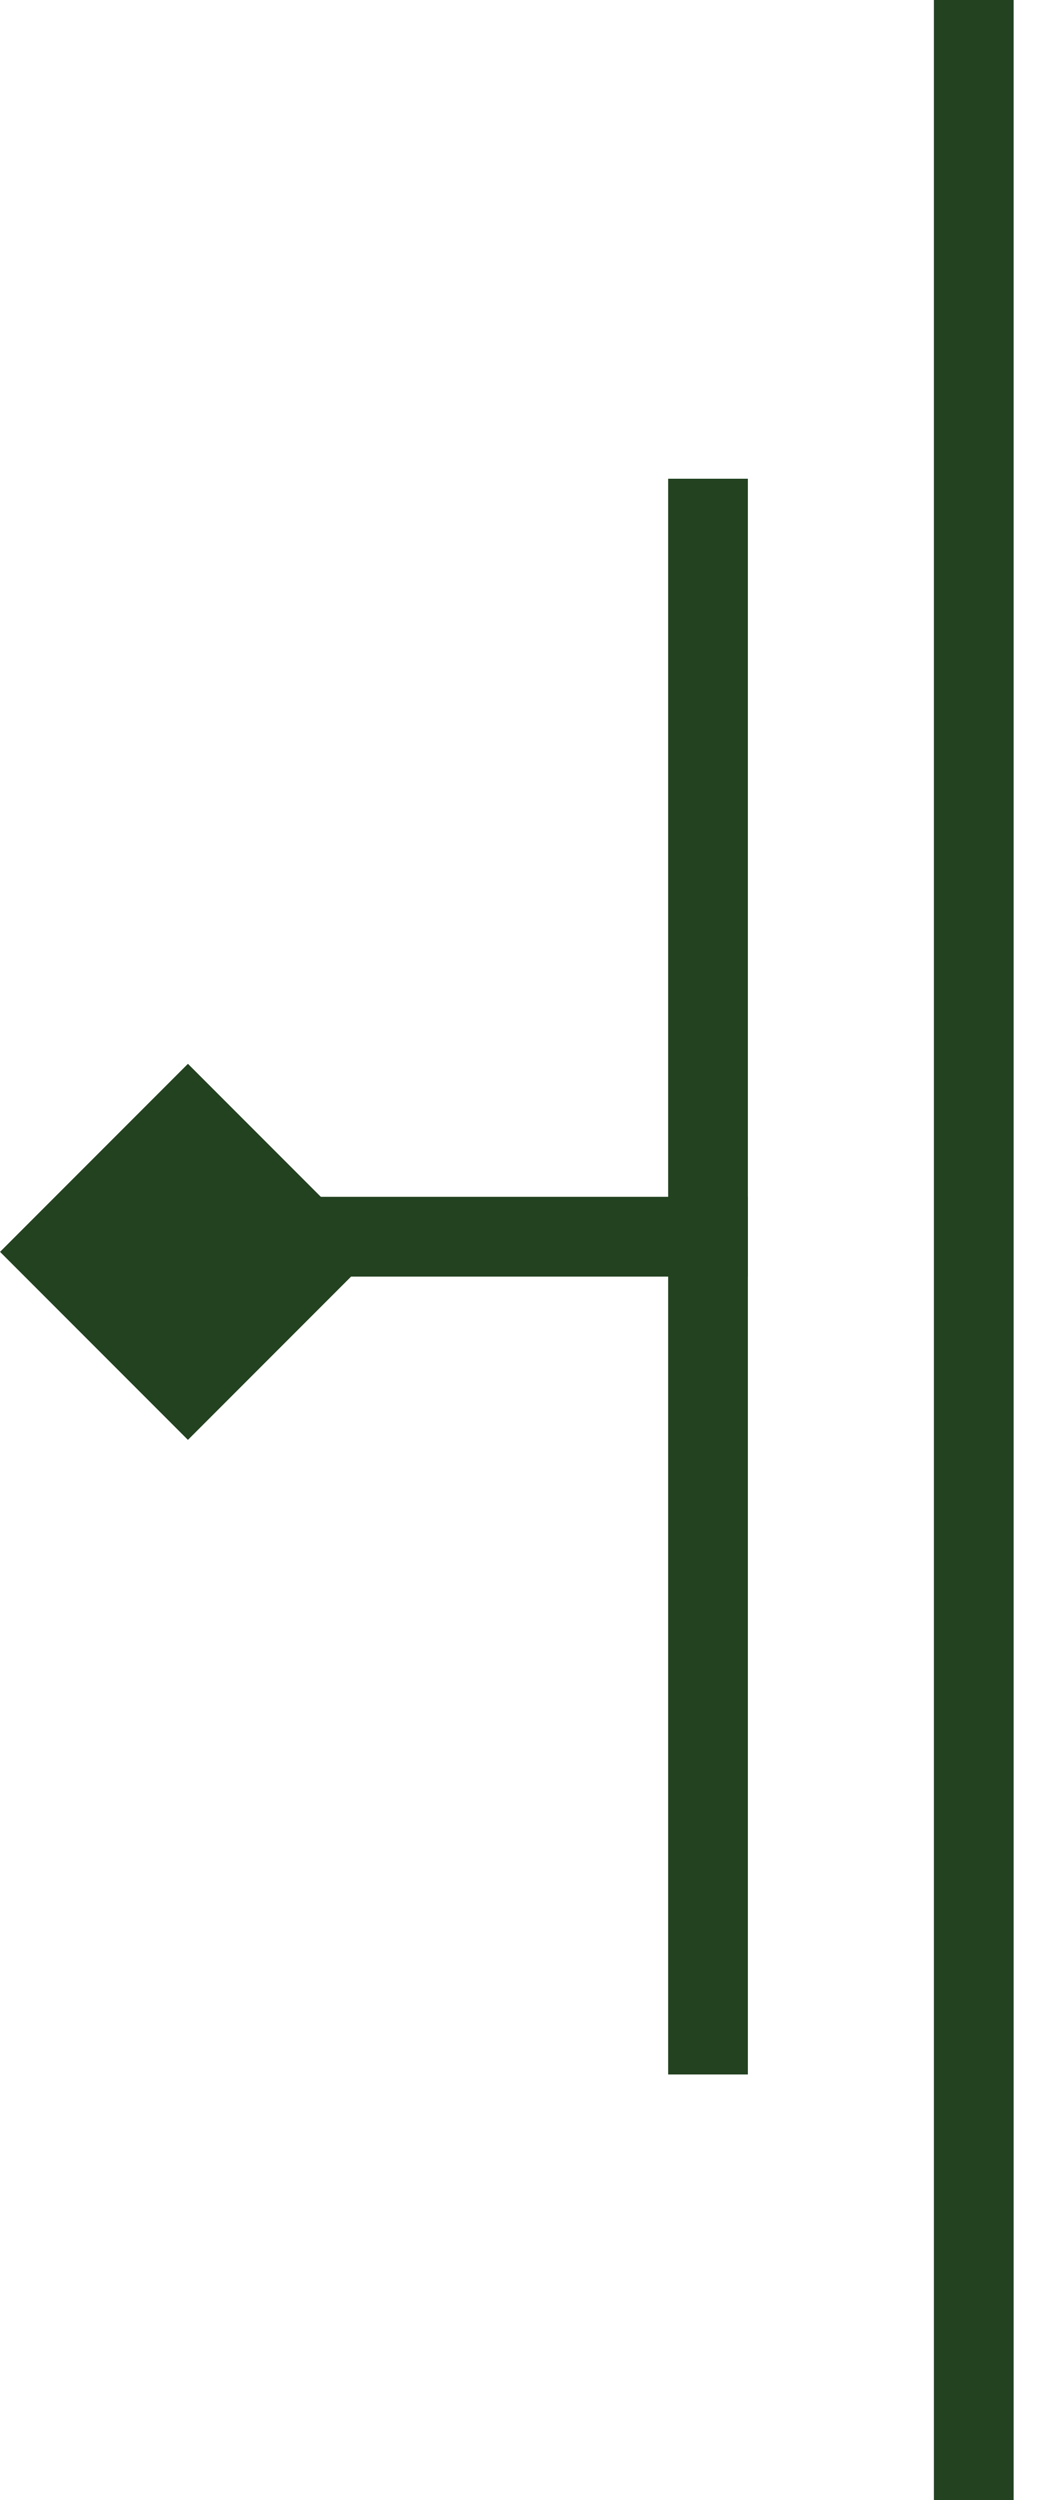
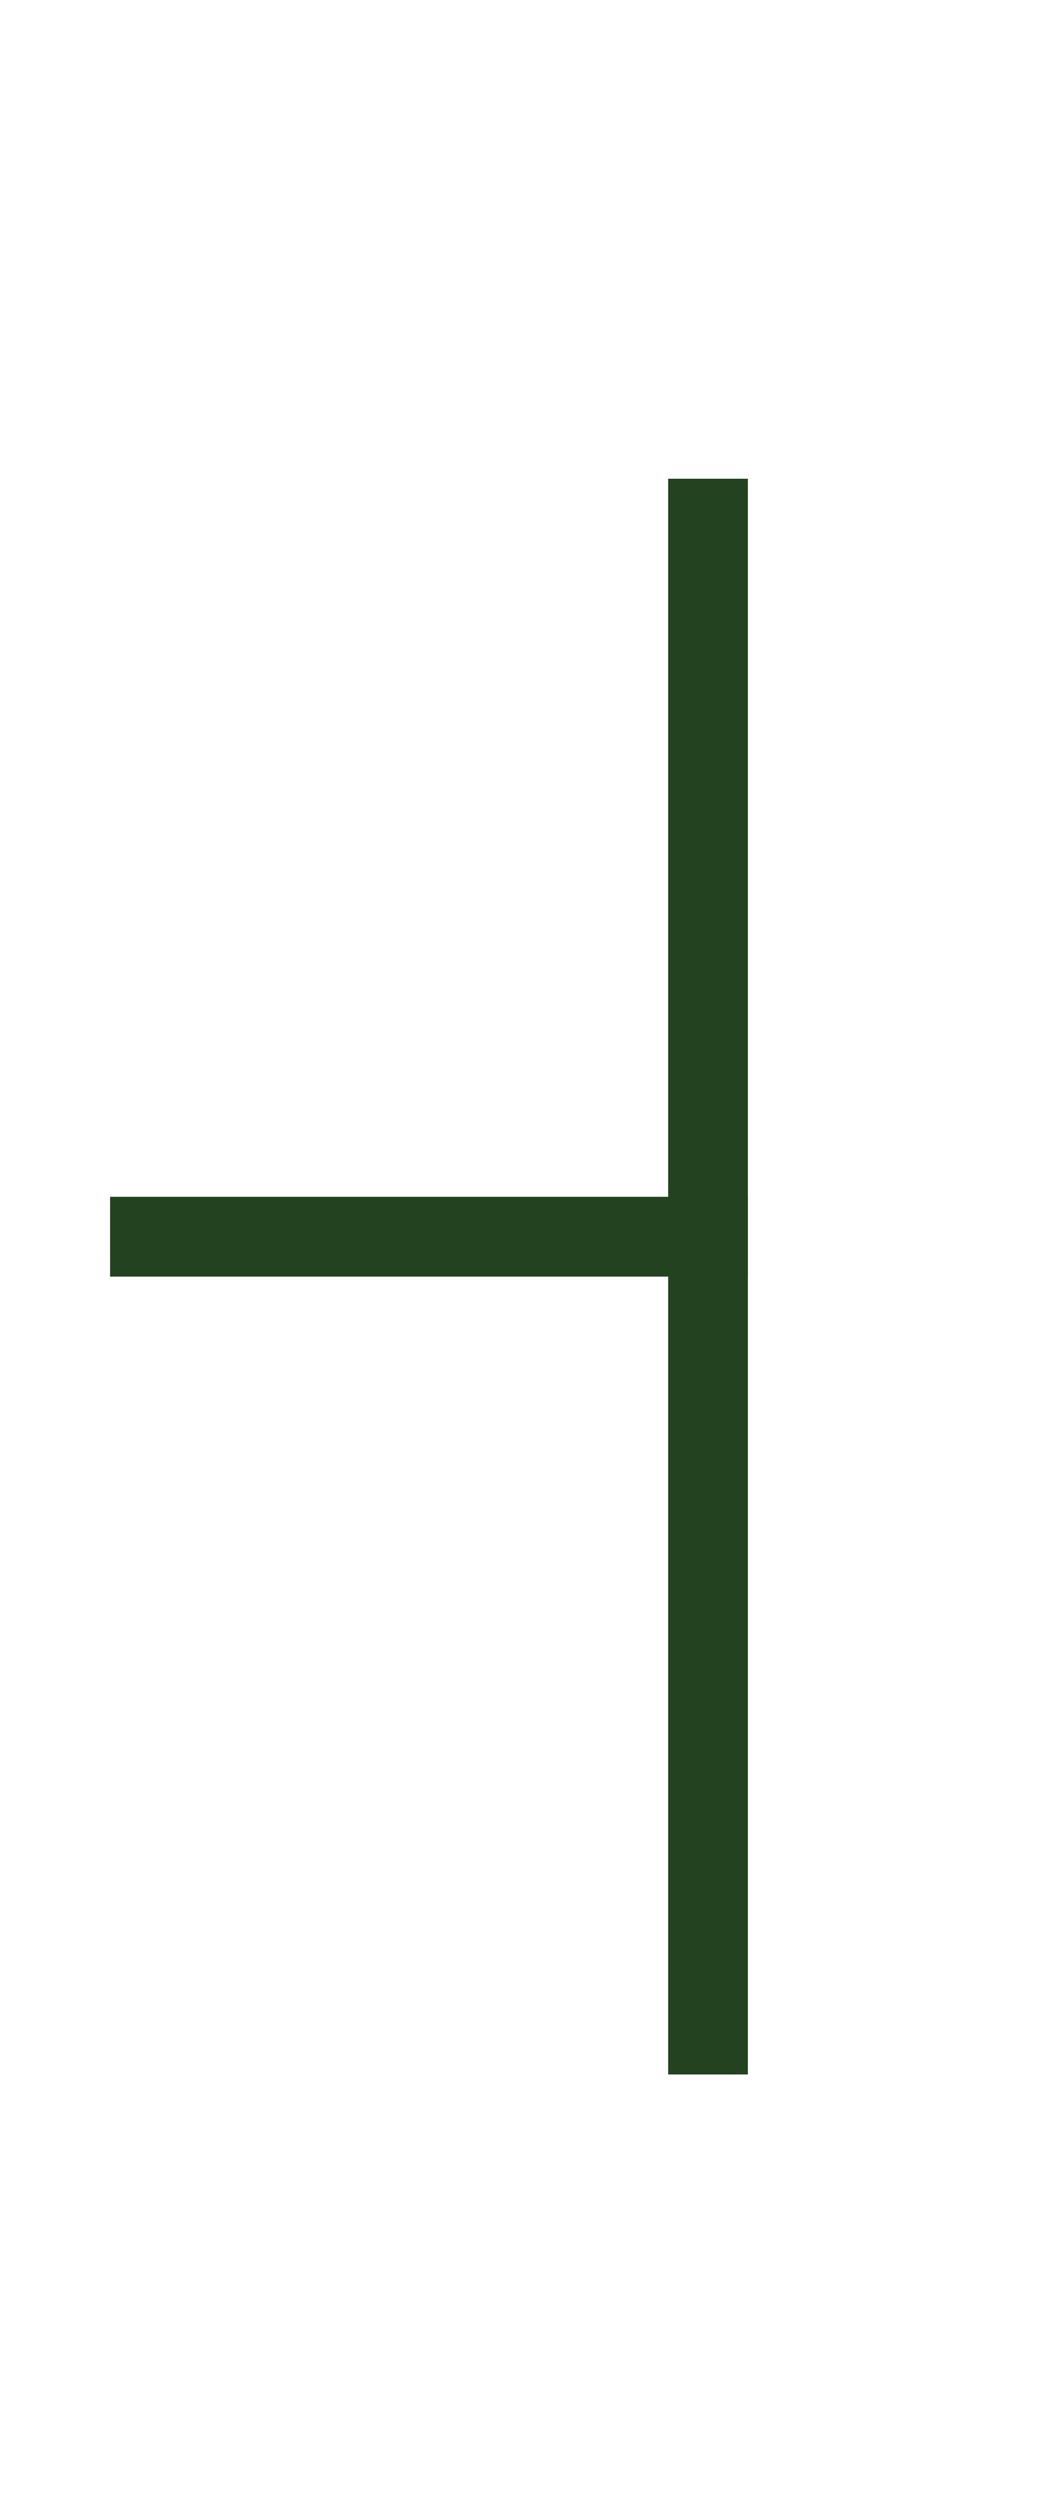
<svg xmlns="http://www.w3.org/2000/svg" width="20" height="47" viewBox="0 0 20 47" fill="none">
-   <line y1="-0.75" x2="47" y2="-0.75" transform="matrix(4.37114e-08 1 1 -4.37114e-08 19.071 0)" stroke="#234220" stroke-width="1.5" />
  <line y1="-0.75" x2="30" y2="-0.75" transform="matrix(4.37114e-08 1 1 -4.37114e-08 14.071 9)" stroke="#234220" stroke-width="1.5" />
-   <rect y="0.707" width="4" height="4" transform="matrix(-0.707 0.707 0.707 0.707 3.036 20.207)" fill="#234220" stroke="#234220" />
  <line y1="-0.75" x2="12" y2="-0.75" transform="matrix(-1 0 0 1 14.071 24)" stroke="#234220" stroke-width="1.5" />
</svg>